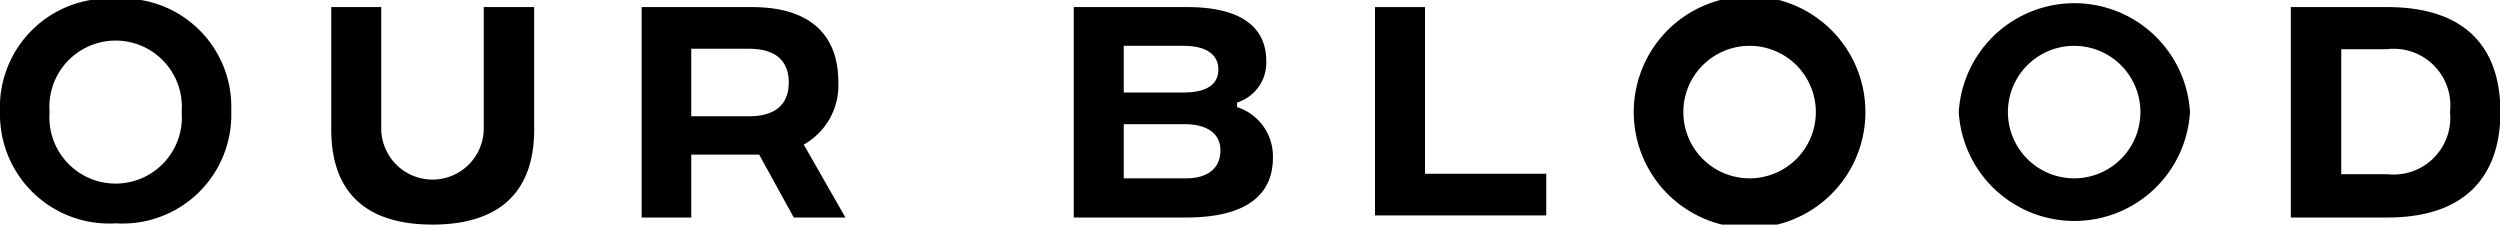
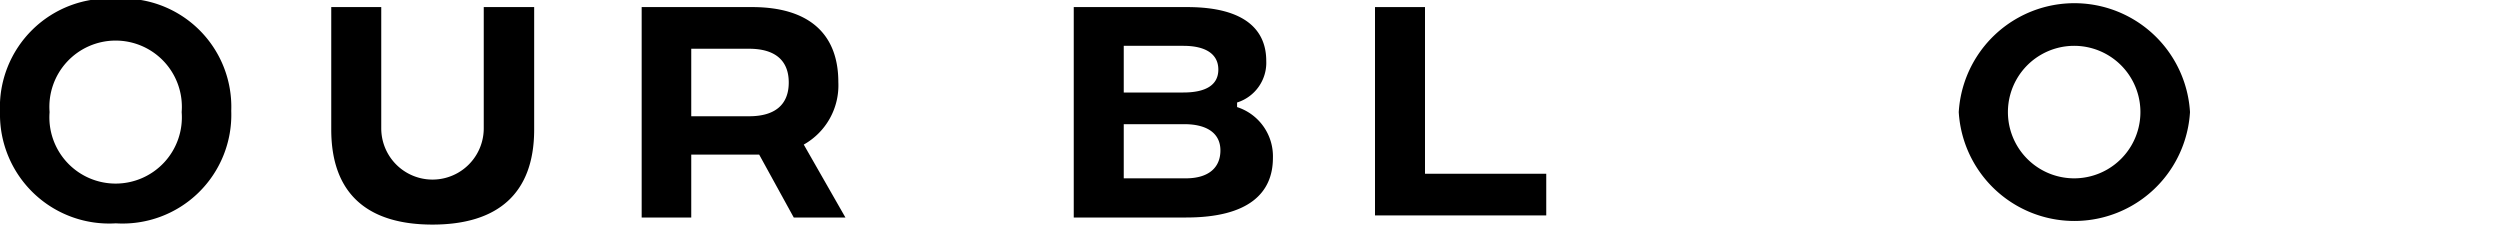
<svg xmlns="http://www.w3.org/2000/svg" id="Layer_1" data-name="Layer 1" viewBox="0 0 60 5.39">
  <title>OUR-BLOOD</title>
  <path d="M9.71,2.72A2.61,2.61,0,0,1,12.49,0a2.6,2.6,0,0,1,2.77,2.69,2.61,2.61,0,0,1-2.77,2.7A2.62,2.62,0,0,1,9.71,2.72Zm4.36,0a1.59,1.59,0,1,0-3.17,0,1.59,1.59,0,1,0,3.17,0Z" transform="translate(-9.71 -0.03)" />
  <path d="M17.66,3.14V.2h1.2V3.11a1.23,1.23,0,1,0,2.46,0V.2h1.21V3.14c0,1.54-.88,2.28-2.44,2.28S17.66,4.68,17.66,3.14Z" transform="translate(-9.71 -0.03)" />
  <path d="M28.76,5.25l-.83-1.51H26.3V5.25H25.11V.2h2.65C29.11.2,29.83.83,29.83,2A1.63,1.63,0,0,1,29,3.5l1,1.75ZM26.3,2.82h1.39c.61,0,.95-.27.95-.81s-.34-.81-.95-.81H26.3Z" transform="translate(-9.71 -0.03)" />
  <path d="M40.26,3.82c0,.84-.58,1.43-2.08,1.43h-2.7V.2H38.2c1.44,0,1.9.59,1.9,1.29a1,1,0,0,1-.7,1V2.6A1.24,1.24,0,0,1,40.26,3.82ZM36.68,1.13V2.25h1.43c.54,0,.84-.18.84-.55s-.3-.57-.84-.57ZM39,3.64c0-.41-.32-.63-.87-.63H36.68v1.3h1.49C38.72,4.31,39,4.05,39,3.64Z" transform="translate(-9.71 -0.03)" />
-   <path d="M42.71.2h1.2v4h2.91v1H42.71Z" transform="translate(-9.71 -0.03)" />
-   <path d="M48.92,2.72a2.78,2.78,0,0,1,5.56,0,2.78,2.78,0,0,1-5.56,0Zm4.37,0a1.59,1.59,0,1,0-3.18,0,1.59,1.59,0,1,0,3.18,0Z" transform="translate(-9.71 -0.03)" />
+   <path d="M42.71.2h1.2v4h2.91v1H42.71" transform="translate(-9.71 -0.03)" />
  <path d="M56.72,2.72a2.78,2.78,0,0,1,5.55,0,2.78,2.78,0,0,1-5.55,0Zm4.36,0a1.59,1.59,0,1,0-3.18,0,1.59,1.59,0,1,0,3.18,0Z" transform="translate(-9.71 -0.03)" />
-   <path d="M69.72,2.72c0,1.44-.75,2.53-2.71,2.53H64.69V.2H67C69,.2,69.72,1.29,69.72,2.72Zm-1.21,0A1.36,1.36,0,0,0,67,1.21H65.9v3H67A1.36,1.36,0,0,0,68.51,2.72Z" transform="translate(-9.71 -0.03)" />
</svg>